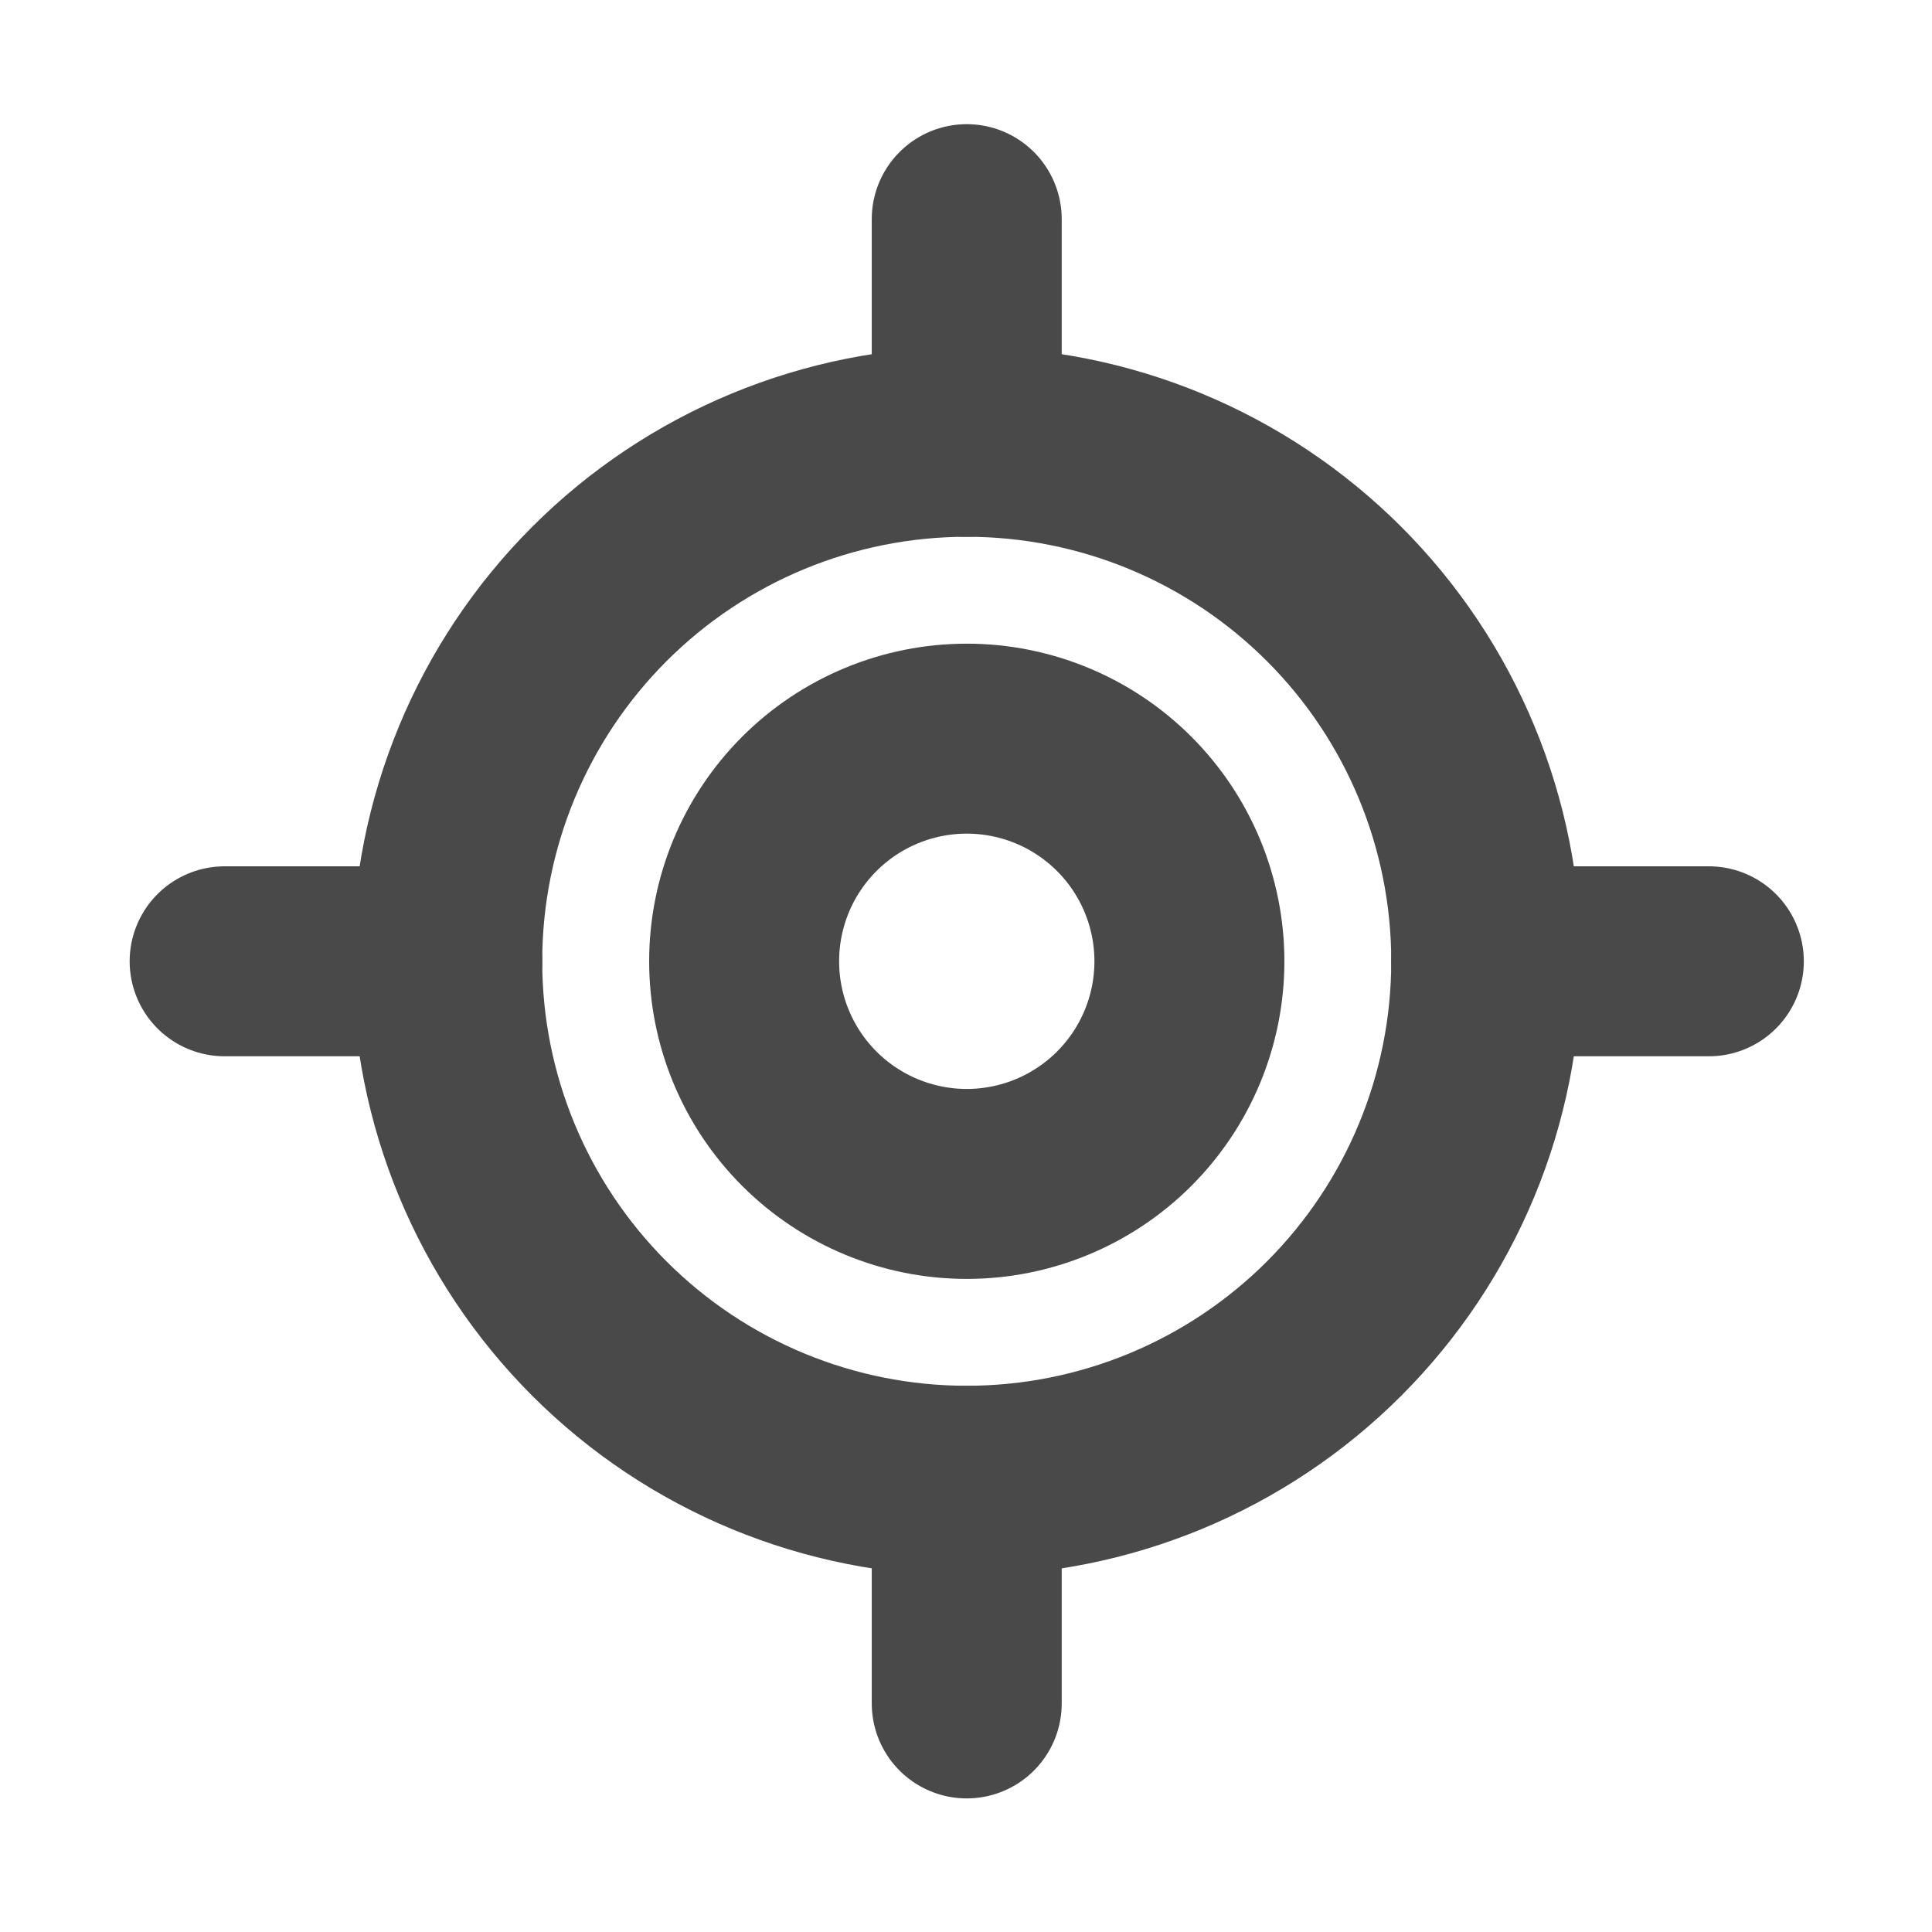
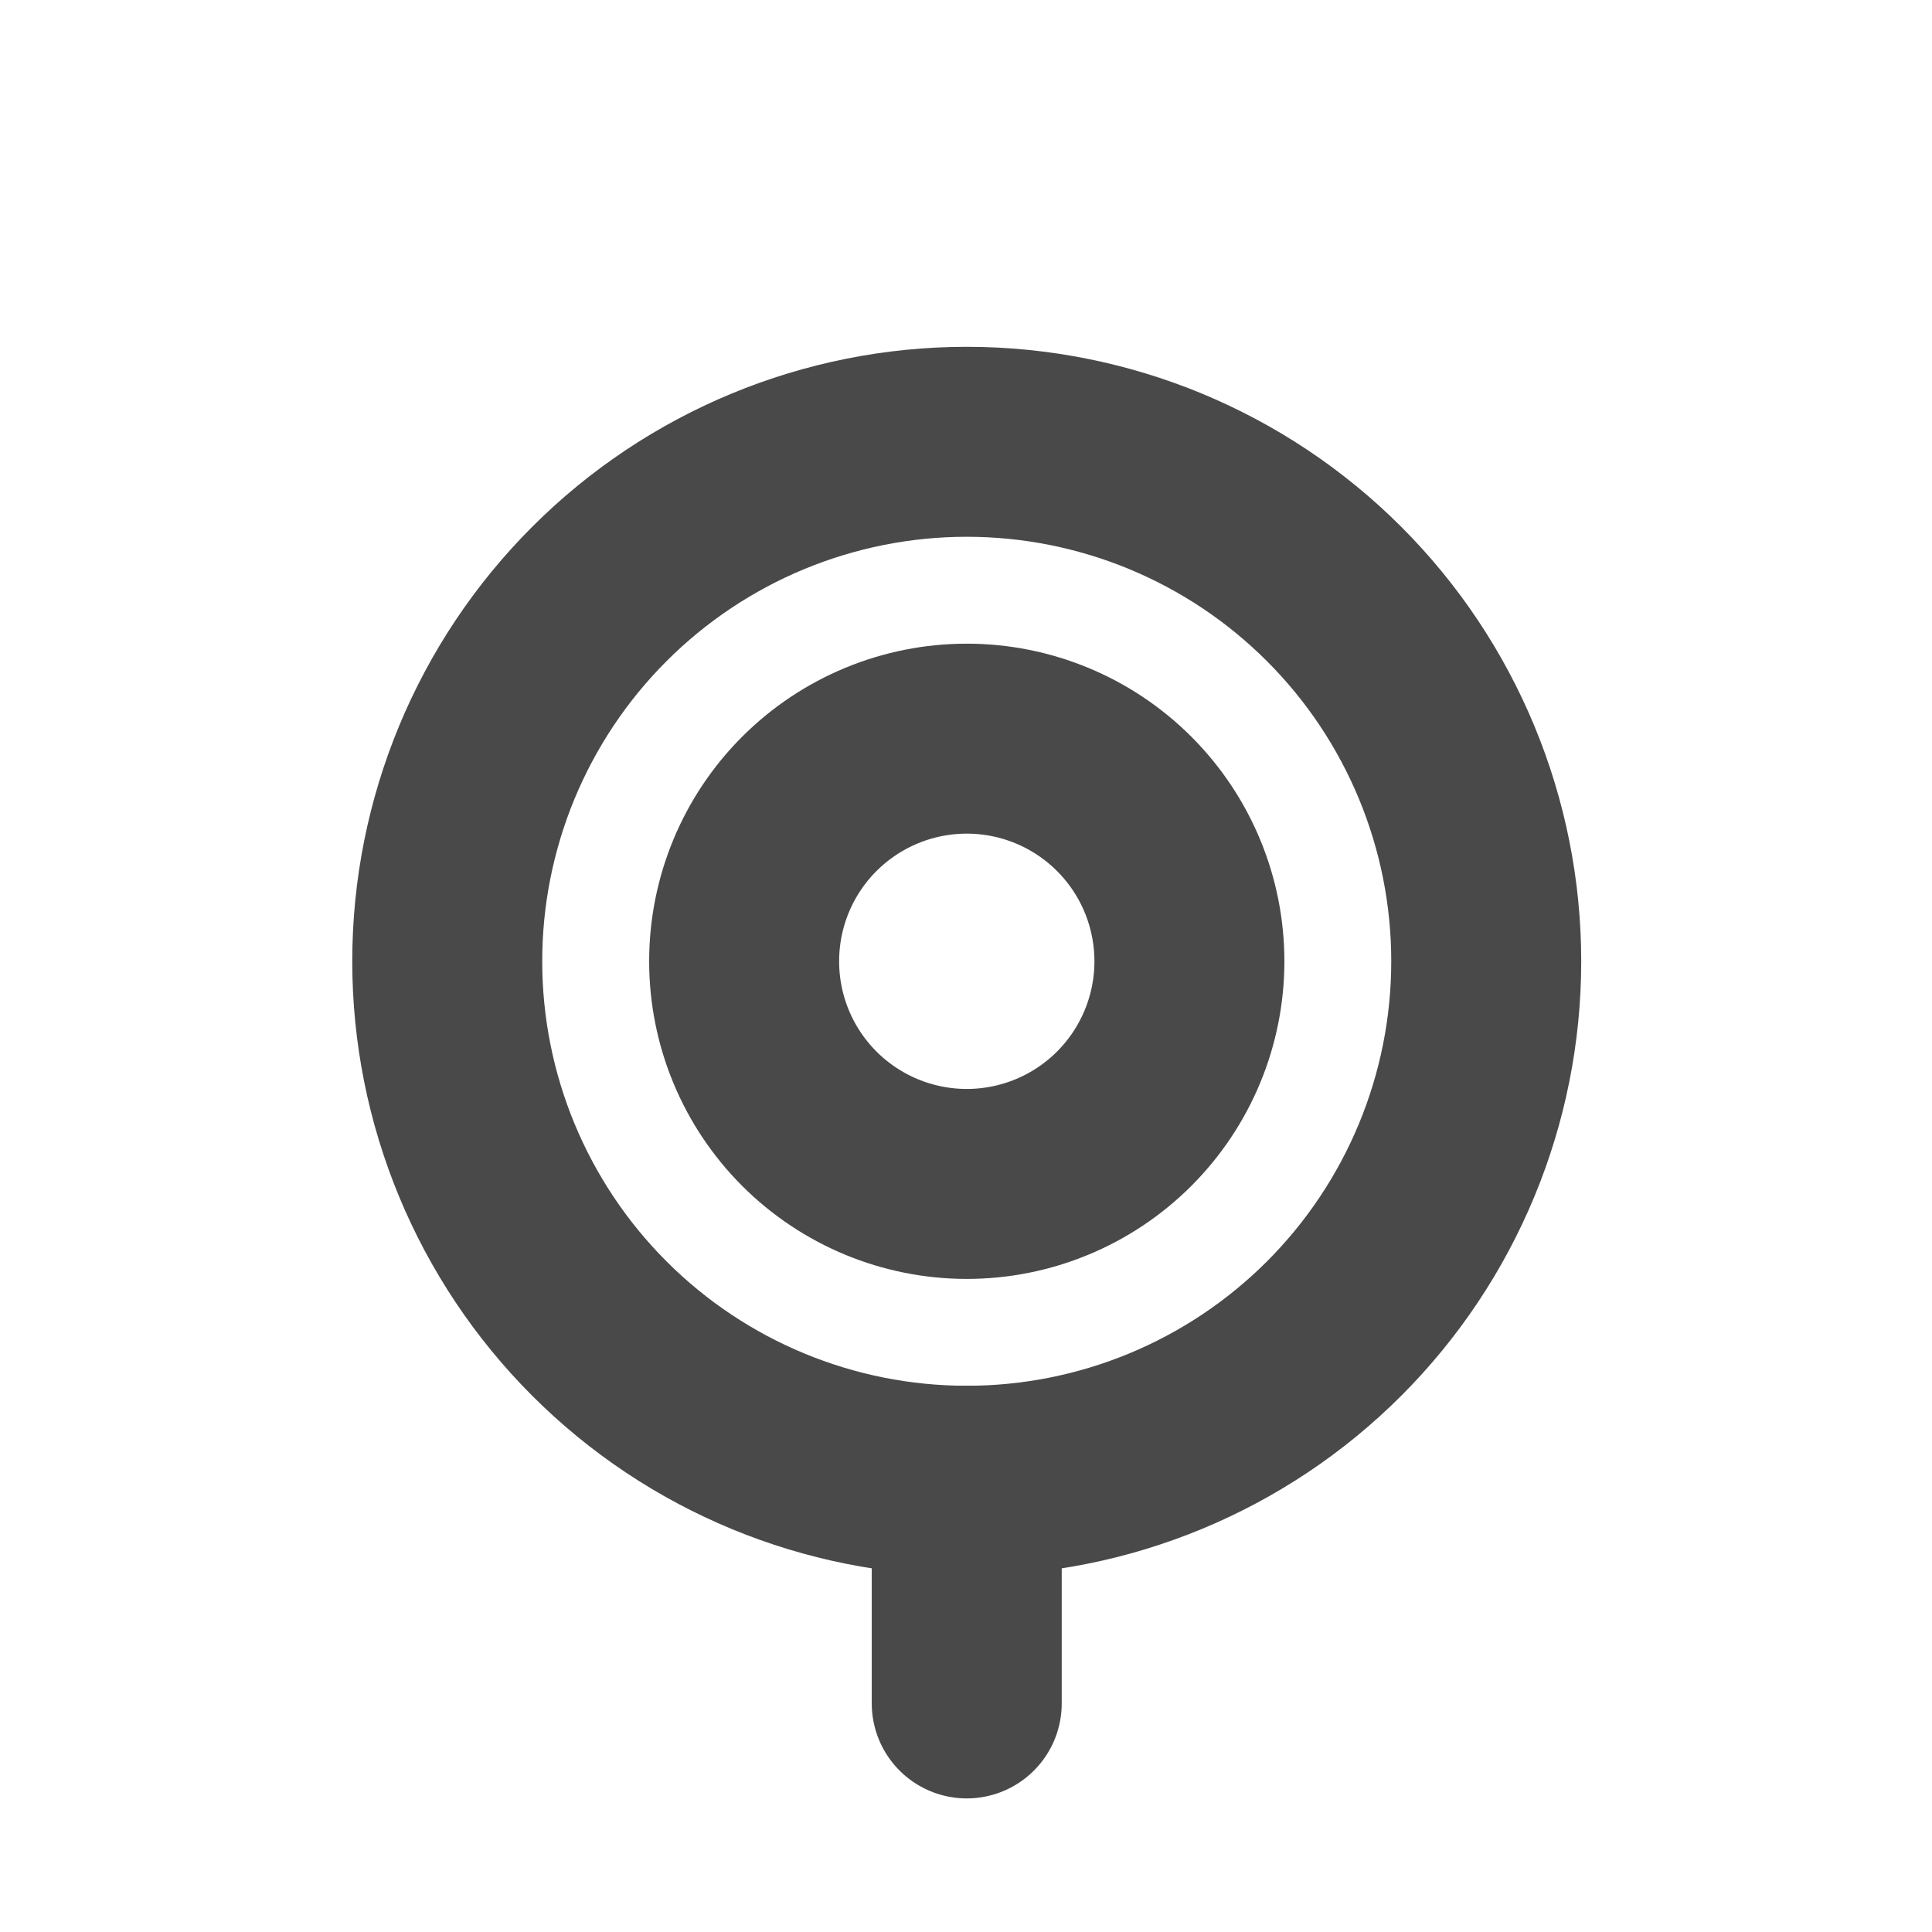
<svg xmlns="http://www.w3.org/2000/svg" width="55" height="55" viewBox="0 0 55 55" fill="none">
-   <path d="M6.395 27.366H12.733" stroke="#494949" stroke-width="5.408" stroke-linecap="round" stroke-linejoin="round" />
-   <path d="M42.309 27.366H48.647" stroke="#494949" stroke-width="5.408" stroke-linecap="round" stroke-linejoin="round" />
-   <path d="M27.521 6.239V12.577" stroke="#494949" stroke-width="5.408" stroke-linecap="round" stroke-linejoin="round" />
  <path d="M27.521 42.155V48.493" stroke="#494949" stroke-width="5.408" stroke-linecap="round" stroke-linejoin="round" />
  <path d="M12.732 27.366C12.732 31.288 14.29 35.049 17.064 37.823C19.837 40.596 23.599 42.154 27.521 42.154C31.443 42.154 35.205 40.596 37.978 37.823C40.752 35.049 42.31 31.288 42.31 27.366C42.31 23.443 40.752 19.682 37.978 16.908C35.205 14.135 31.443 12.577 27.521 12.577C23.599 12.577 19.837 14.135 17.064 16.908C14.29 19.682 12.732 23.443 12.732 27.366Z" stroke="#494949" stroke-width="5.408" stroke-linecap="round" stroke-linejoin="round" />
  <path d="M21.184 27.366C21.184 29.047 21.851 30.659 23.04 31.848C24.229 33.036 25.841 33.704 27.522 33.704C29.203 33.704 30.815 33.036 32.003 31.848C33.192 30.659 33.86 29.047 33.86 27.366C33.86 25.685 33.192 24.073 32.003 22.884C30.815 21.696 29.203 21.028 27.522 21.028C25.841 21.028 24.229 21.696 23.04 22.884C21.851 24.073 21.184 25.685 21.184 27.366Z" stroke="#494949" stroke-width="5.408" stroke-linecap="round" stroke-linejoin="round" />
</svg>